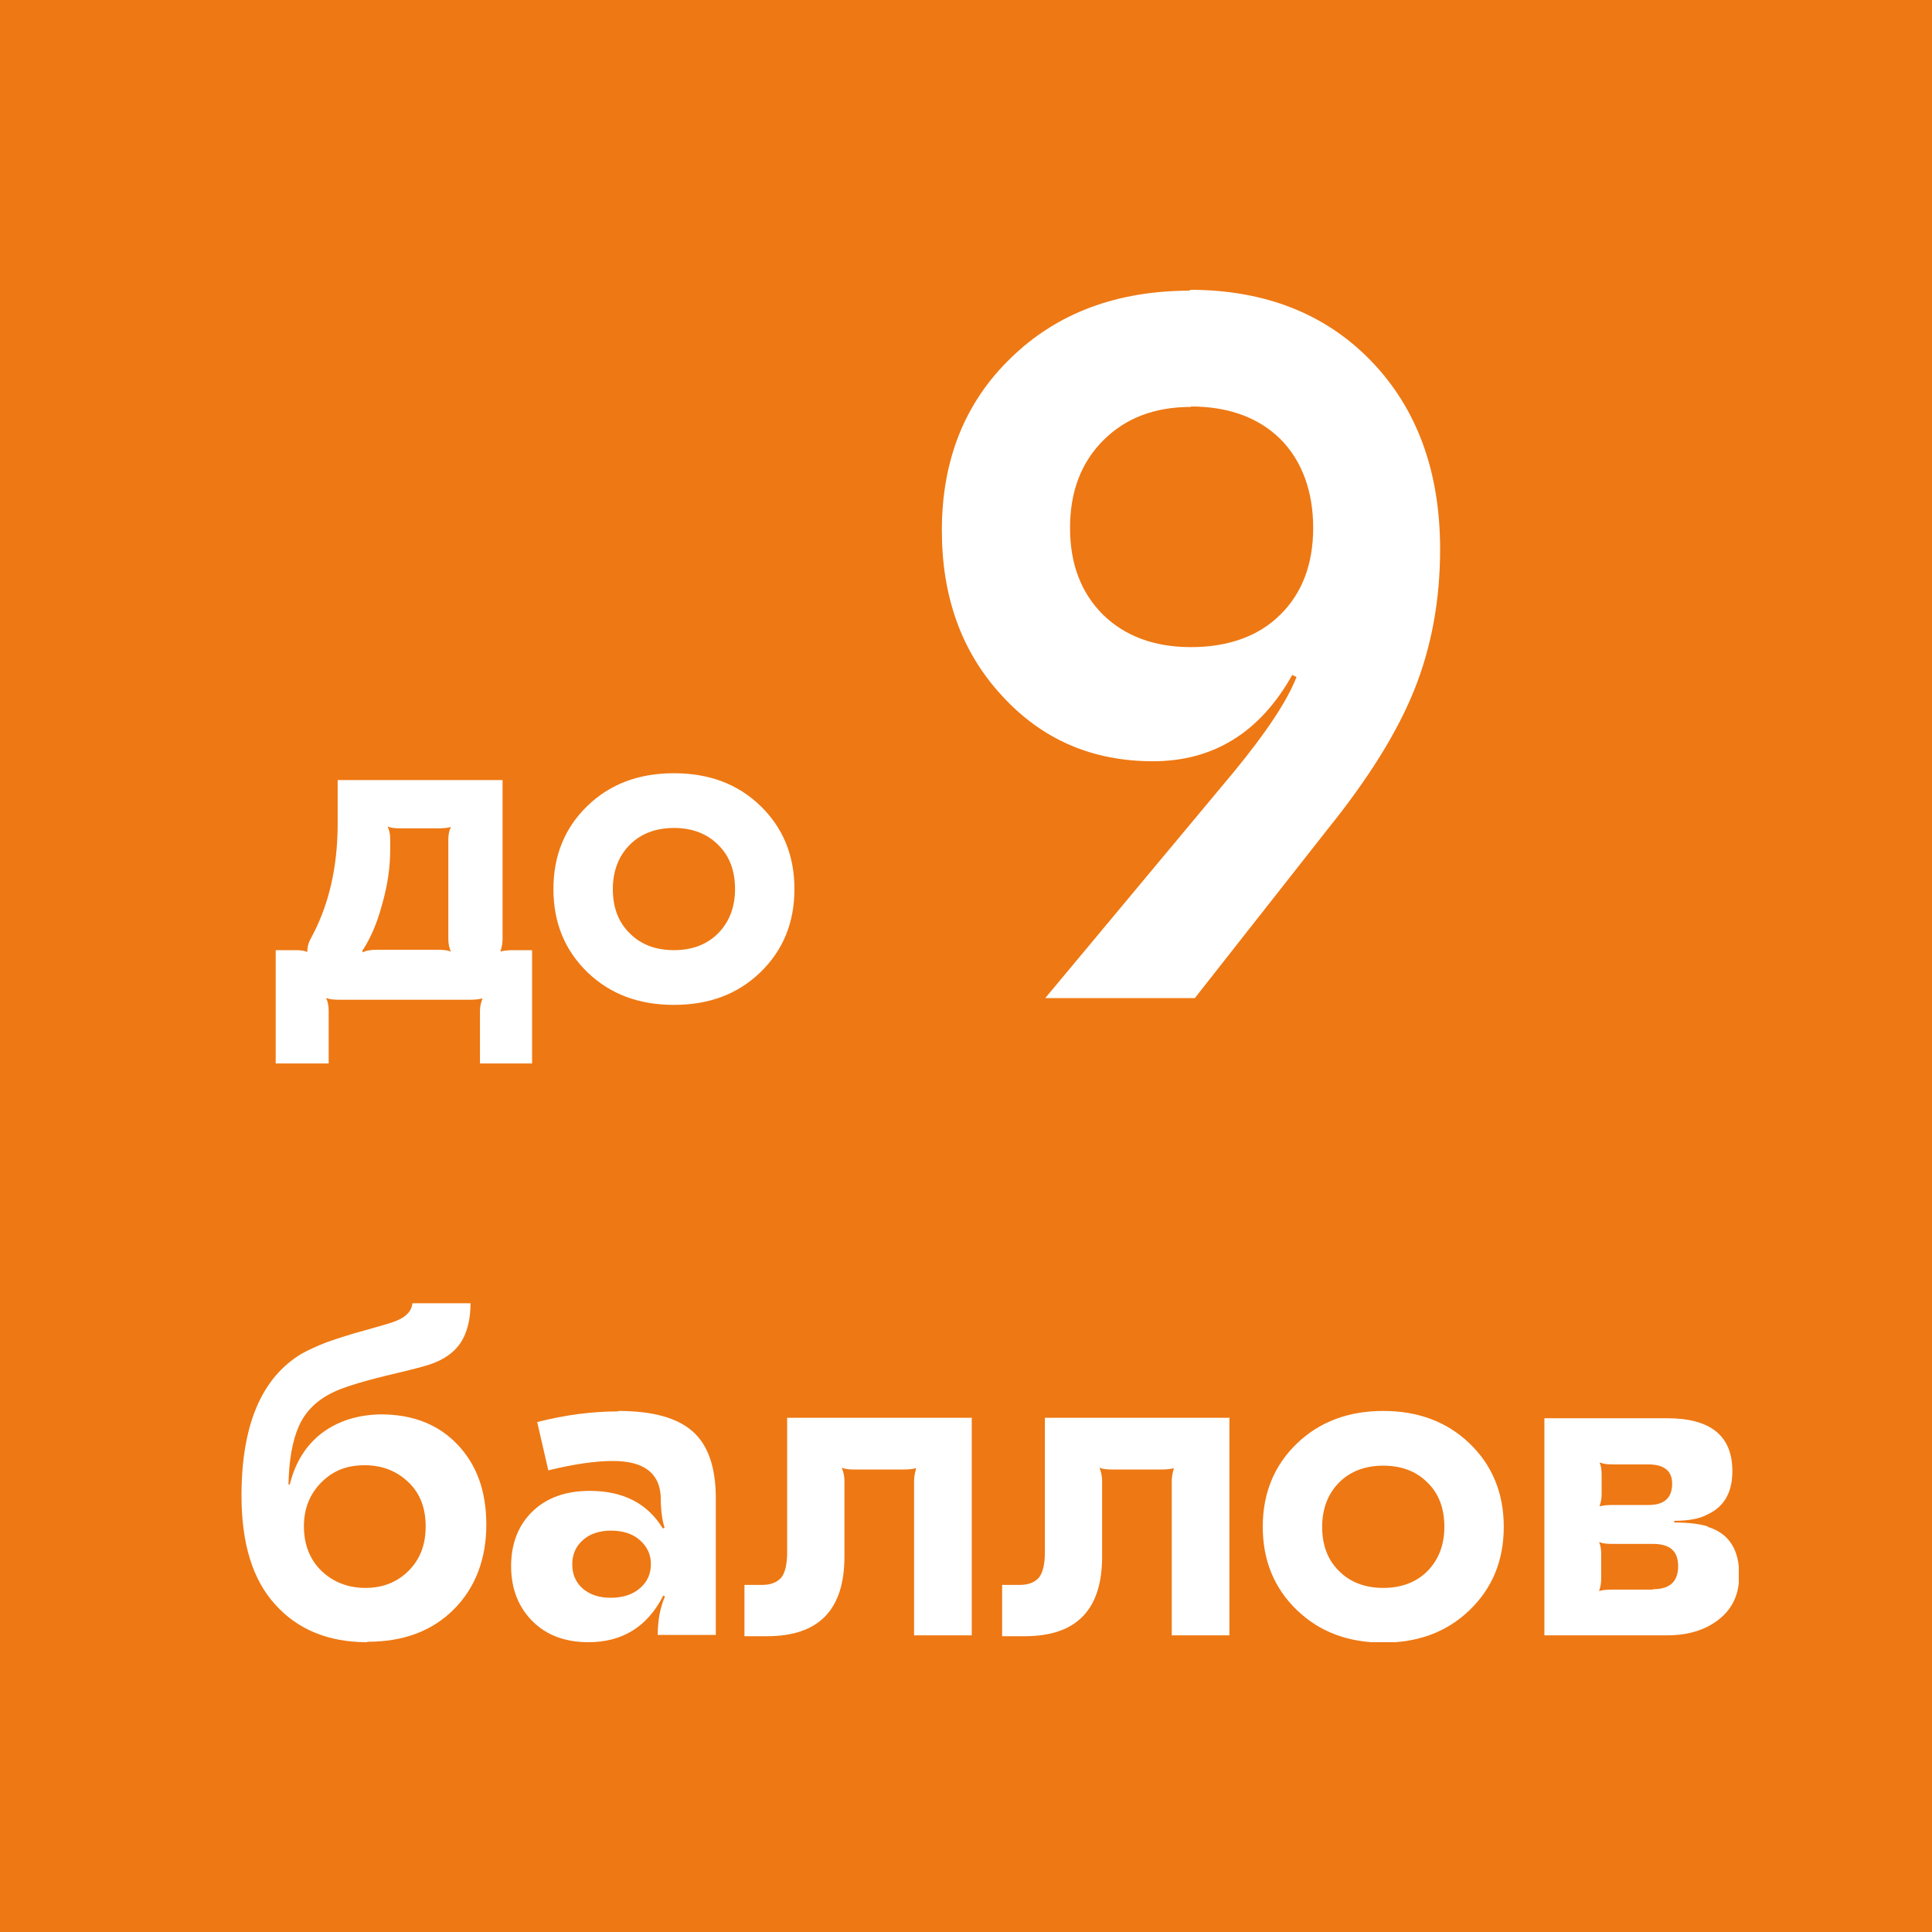
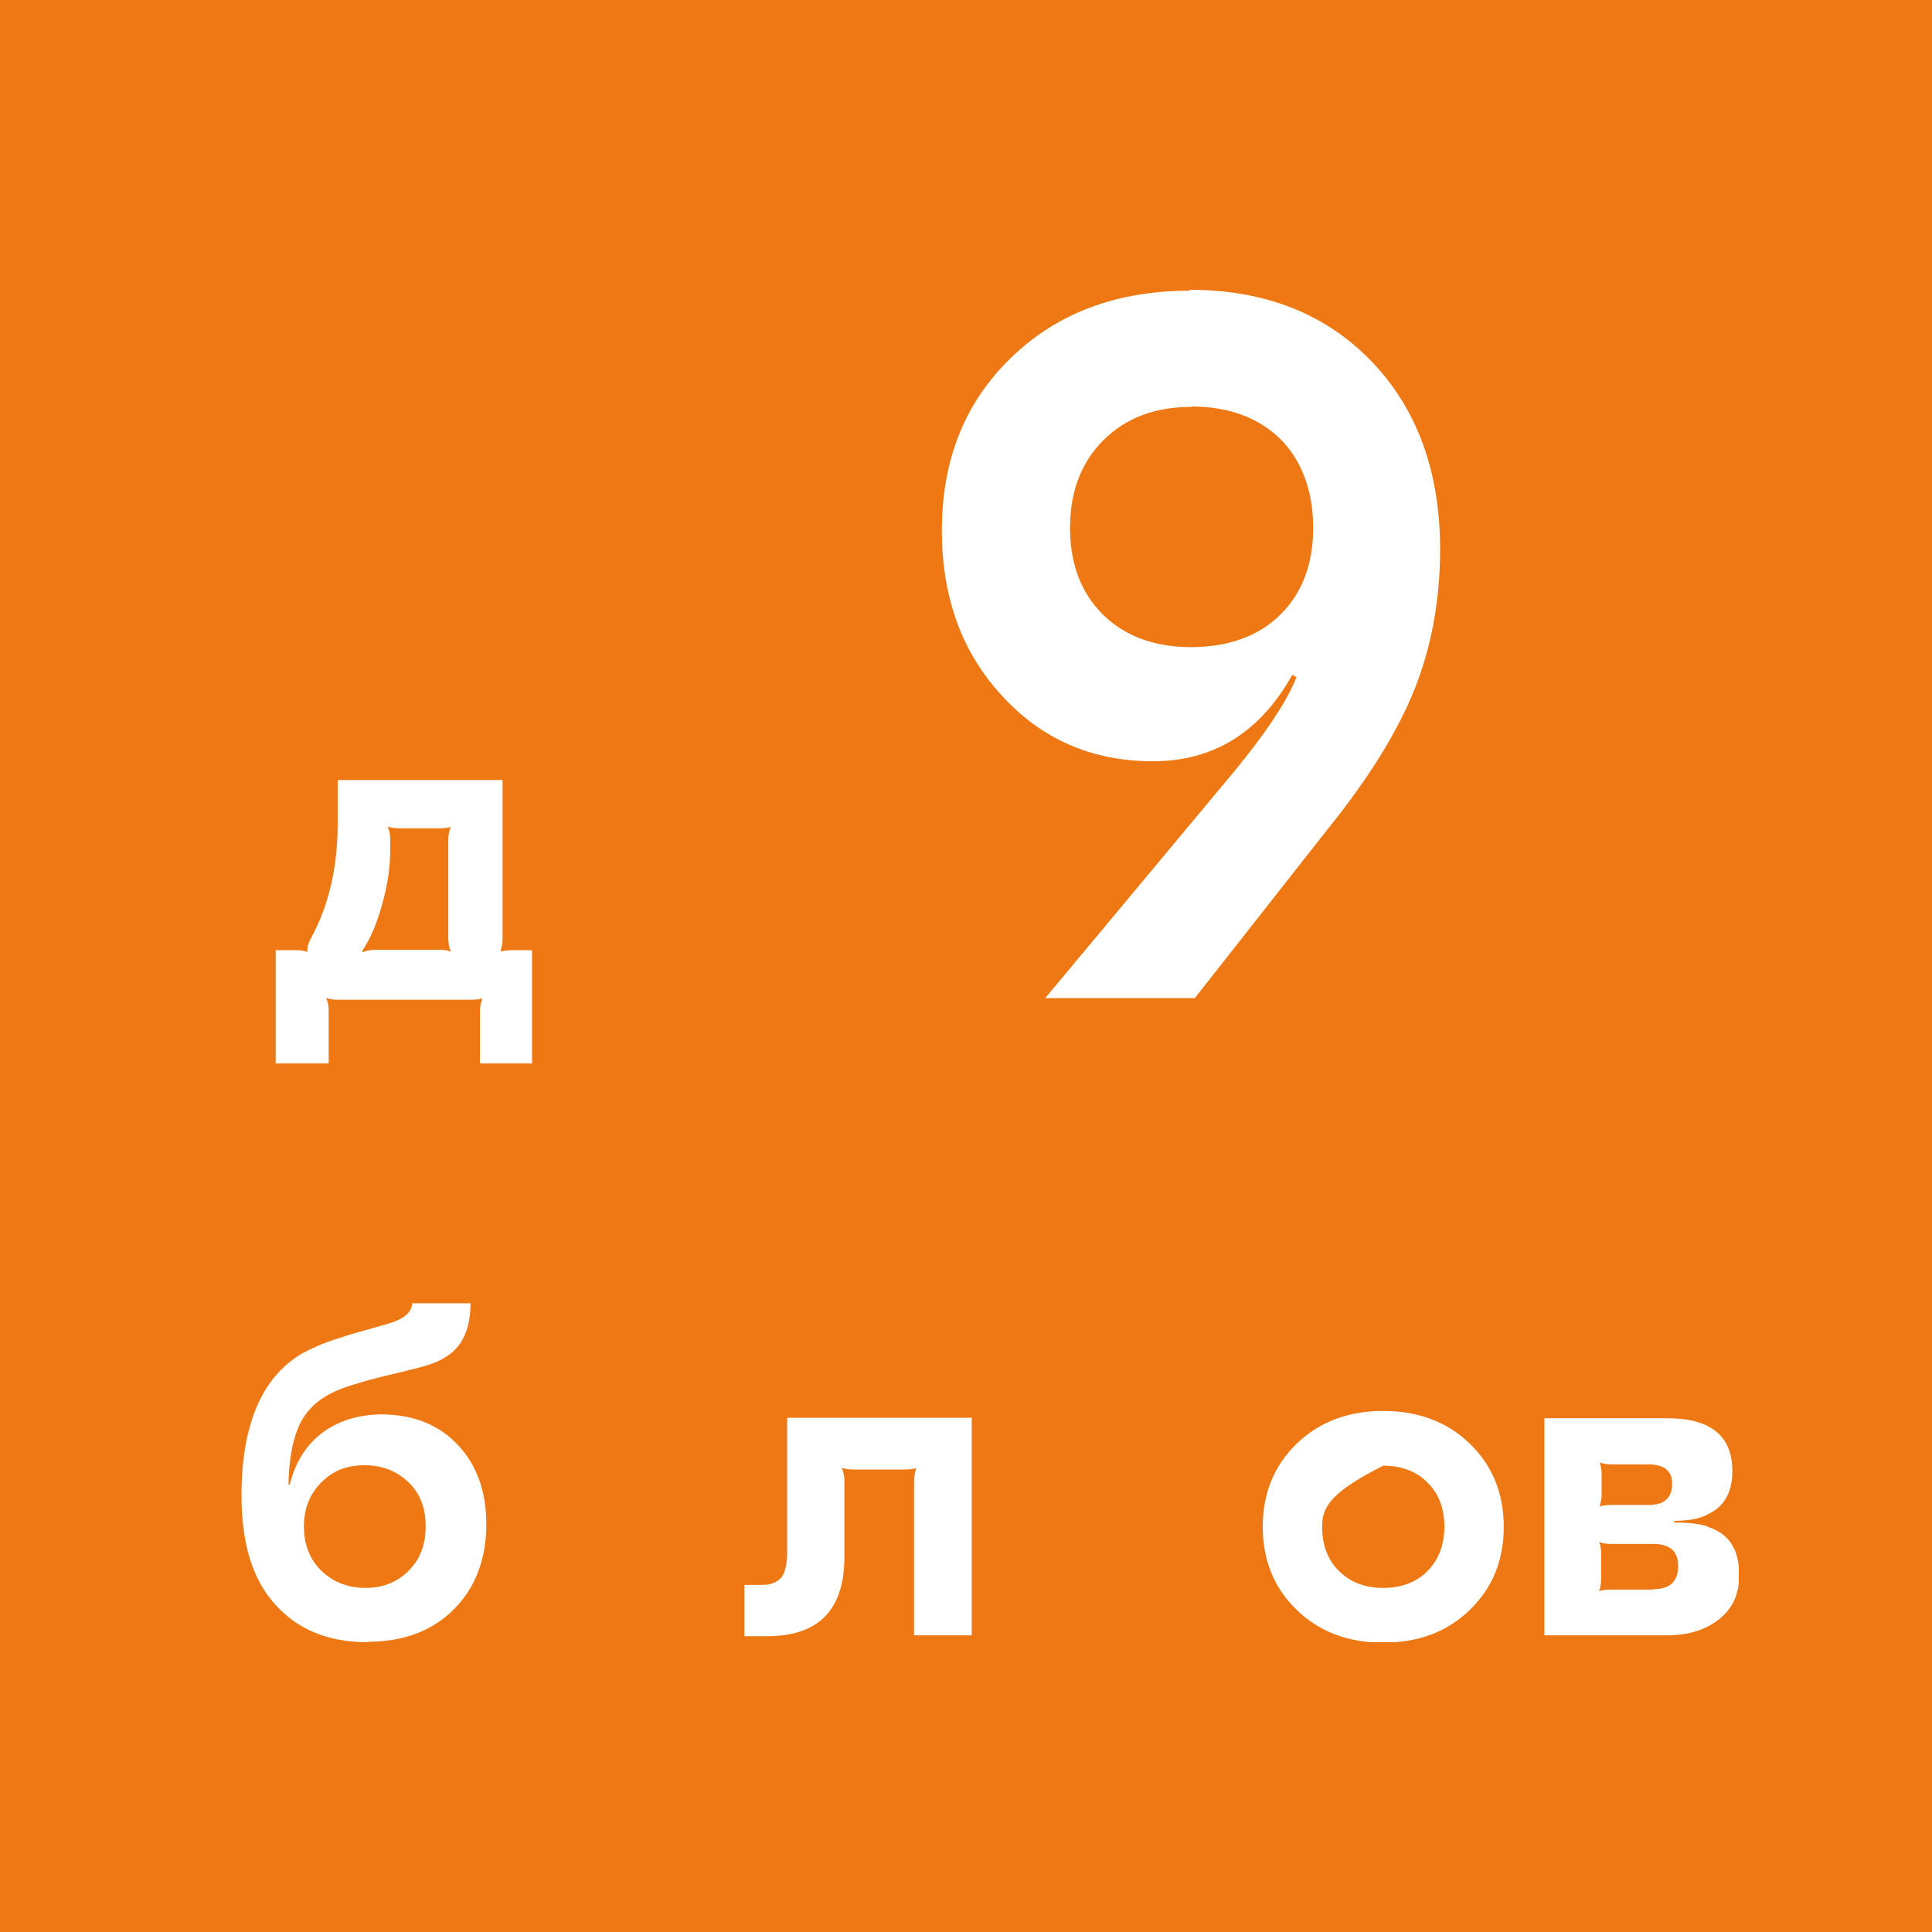
<svg xmlns="http://www.w3.org/2000/svg" width="40" height="40" viewBox="0 0 40 40" fill="none">
  <rect width="40" height="40" fill="#EE7813" />
  <g clip-path="url(#clip0_412_3407)">
    <path d="M7.601 34C6.805 34 6.168 33.743 5.699 33.221C5.23 32.708 5 31.956 5 30.965C5 29.504 5.416 28.522 6.247 28.026C6.389 27.947 6.566 27.867 6.769 27.788C6.973 27.717 7.238 27.628 7.566 27.54C7.884 27.451 8.061 27.398 8.088 27.389C8.371 27.301 8.521 27.168 8.539 26.982H9.742C9.742 27.319 9.671 27.593 9.539 27.797C9.406 28 9.185 28.159 8.875 28.257C8.804 28.283 8.503 28.363 7.973 28.487C7.442 28.619 7.07 28.735 6.867 28.841C6.548 29 6.318 29.23 6.186 29.531C6.053 29.832 5.982 30.239 5.973 30.735H6C6.115 30.265 6.345 29.912 6.672 29.664C7.008 29.416 7.406 29.292 7.884 29.283C8.539 29.283 9.07 29.487 9.468 29.903C9.866 30.319 10.069 30.867 10.069 31.566C10.069 32.266 9.848 32.867 9.397 33.319C8.946 33.77 8.353 33.991 7.61 33.991L7.601 34ZM7.566 32.876C7.92 32.876 8.22 32.761 8.459 32.522C8.698 32.283 8.813 31.982 8.813 31.602C8.813 31.221 8.698 30.92 8.459 30.69C8.22 30.46 7.92 30.336 7.548 30.336C7.176 30.336 6.893 30.451 6.654 30.69C6.416 30.929 6.292 31.23 6.292 31.602C6.292 31.974 6.416 32.292 6.654 32.522C6.893 32.752 7.203 32.876 7.566 32.876Z" fill="white" />
-     <path d="M12.794 29.212C13.511 29.212 14.024 29.354 14.342 29.637C14.661 29.92 14.82 30.381 14.82 31.018V33.85H13.617C13.617 33.549 13.67 33.274 13.768 33.053L13.732 33.035C13.405 33.681 12.883 34 12.184 34C11.706 34 11.317 33.858 11.025 33.566C10.733 33.274 10.582 32.894 10.582 32.425C10.582 31.956 10.733 31.575 11.025 31.292C11.317 31.009 11.715 30.867 12.21 30.867C12.9 30.867 13.405 31.124 13.723 31.646L13.759 31.628C13.706 31.469 13.679 31.248 13.679 30.965C13.644 30.487 13.316 30.248 12.688 30.248C12.334 30.248 11.892 30.31 11.352 30.442L11.122 29.442C11.706 29.292 12.272 29.221 12.812 29.221L12.794 29.212ZM12.653 31.69C12.414 31.69 12.219 31.752 12.069 31.885C11.918 32.018 11.848 32.186 11.848 32.389C11.848 32.593 11.918 32.761 12.069 32.894C12.219 33.018 12.405 33.08 12.644 33.08C12.883 33.08 13.095 33.018 13.245 32.885C13.405 32.752 13.476 32.584 13.476 32.38C13.476 32.177 13.396 32.018 13.245 31.885C13.095 31.752 12.892 31.69 12.644 31.69H12.653Z" fill="white" />
    <path d="M20.119 29.363V33.858H18.925V30.655C18.925 30.575 18.943 30.487 18.969 30.398H18.96C18.899 30.416 18.81 30.425 18.686 30.425H17.713C17.58 30.425 17.492 30.416 17.439 30.389H17.43C17.465 30.487 17.483 30.566 17.483 30.655V32.23C17.483 33.328 16.952 33.876 15.882 33.876H15.413V32.814H15.776C15.961 32.814 16.085 32.761 16.174 32.664C16.253 32.566 16.297 32.389 16.297 32.142V29.354H20.128L20.119 29.363Z" fill="white" />
-     <path d="M25.454 29.363V33.858H24.26V30.655C24.26 30.575 24.278 30.487 24.304 30.398H24.296C24.233 30.416 24.145 30.425 24.021 30.425H23.048C22.915 30.425 22.827 30.416 22.774 30.389H22.765C22.8 30.487 22.818 30.566 22.818 30.655V32.23C22.818 33.328 22.287 33.876 21.217 33.876H20.748V32.814H21.11C21.296 32.814 21.42 32.761 21.509 32.664C21.588 32.566 21.633 32.389 21.633 32.142V29.354H25.463L25.454 29.363Z" fill="white" />
-     <path d="M26.852 29.885C27.321 29.434 27.922 29.212 28.639 29.212C29.356 29.212 29.957 29.434 30.426 29.885C30.895 30.336 31.134 30.912 31.134 31.611C31.134 32.31 30.895 32.885 30.426 33.336C29.957 33.788 29.365 34.009 28.639 34.009C27.914 34.009 27.321 33.788 26.852 33.336C26.383 32.885 26.144 32.31 26.144 31.611C26.144 30.912 26.383 30.336 26.852 29.885ZM29.55 30.69C29.32 30.46 29.011 30.345 28.639 30.345C28.268 30.345 27.958 30.46 27.728 30.69C27.498 30.92 27.374 31.23 27.374 31.611C27.374 31.991 27.489 32.301 27.728 32.531C27.958 32.761 28.268 32.876 28.639 32.876C29.011 32.876 29.32 32.761 29.55 32.531C29.78 32.301 29.904 31.991 29.904 31.611C29.904 31.23 29.789 30.92 29.55 30.69Z" fill="white" />
+     <path d="M26.852 29.885C27.321 29.434 27.922 29.212 28.639 29.212C29.356 29.212 29.957 29.434 30.426 29.885C30.895 30.336 31.134 30.912 31.134 31.611C31.134 32.31 30.895 32.885 30.426 33.336C29.957 33.788 29.365 34.009 28.639 34.009C27.914 34.009 27.321 33.788 26.852 33.336C26.383 32.885 26.144 32.31 26.144 31.611C26.144 30.912 26.383 30.336 26.852 29.885ZM29.55 30.69C29.32 30.46 29.011 30.345 28.639 30.345C27.498 30.92 27.374 31.23 27.374 31.611C27.374 31.991 27.489 32.301 27.728 32.531C27.958 32.761 28.268 32.876 28.639 32.876C29.011 32.876 29.32 32.761 29.55 32.531C29.78 32.301 29.904 31.991 29.904 31.611C29.904 31.23 29.789 30.92 29.55 30.69Z" fill="white" />
    <path d="M35.354 31.611C35.788 31.743 36.009 32.071 36.009 32.611C36.009 33.009 35.867 33.31 35.584 33.531C35.301 33.752 34.947 33.858 34.505 33.858H31.975V29.363H34.514C35.416 29.363 35.867 29.726 35.867 30.46C35.867 30.894 35.699 31.195 35.354 31.354C35.195 31.442 34.965 31.487 34.664 31.487V31.522C34.956 31.522 35.186 31.549 35.354 31.602V31.611ZM33.116 30.283C33.151 30.345 33.16 30.434 33.16 30.549V30.929C33.16 31.035 33.142 31.115 33.116 31.186H33.125C33.187 31.168 33.275 31.159 33.399 31.159H34.133C34.461 31.159 34.62 31.009 34.62 30.717C34.62 30.451 34.452 30.319 34.124 30.319H33.408C33.284 30.319 33.196 30.31 33.134 30.283H33.125H33.116ZM34.222 32.903C34.576 32.903 34.744 32.743 34.744 32.425C34.744 32.106 34.567 31.965 34.222 31.965H33.39C33.266 31.965 33.178 31.956 33.116 31.929H33.107C33.142 32 33.151 32.089 33.151 32.186V32.681C33.151 32.788 33.134 32.867 33.107 32.938H33.116C33.178 32.92 33.266 32.911 33.39 32.911H34.222V32.903Z" fill="white" />
    <path d="M24.631 6C26.189 6 27.445 6.496 28.392 7.478C29.338 8.46 29.816 9.761 29.816 11.372C29.816 12.416 29.639 13.389 29.285 14.274C28.931 15.159 28.33 16.124 27.48 17.177L24.738 20.664H21.641L25.552 15.973C26.215 15.168 26.649 14.513 26.843 14.018L26.755 13.973C26.091 15.159 25.127 15.761 23.871 15.761C22.614 15.761 21.57 15.31 20.739 14.398C19.907 13.496 19.5 12.354 19.5 10.982C19.5 9.522 19.978 8.327 20.933 7.407C21.889 6.478 23.128 6.018 24.64 6.018L24.631 6ZM24.658 8.425C23.906 8.425 23.305 8.655 22.844 9.115C22.384 9.575 22.154 10.177 22.154 10.929C22.154 11.681 22.384 12.274 22.836 12.726C23.287 13.168 23.897 13.398 24.658 13.398C25.419 13.398 26.056 13.177 26.507 12.726C26.958 12.283 27.188 11.681 27.188 10.929C27.188 10.177 26.958 9.54 26.507 9.088C26.056 8.646 25.437 8.416 24.658 8.416V8.425Z" fill="white" />
    <path d="M5.708 22.018V19.672H6.124C6.221 19.672 6.301 19.681 6.354 19.708H6.362C6.362 19.637 6.371 19.558 6.424 19.451C6.805 18.761 6.991 17.965 6.991 17.053V16.15H10.405V19.442C10.405 19.531 10.388 19.611 10.361 19.699H10.37C10.432 19.681 10.521 19.672 10.644 19.672H11.016V22.018H9.937V20.929C9.937 20.849 9.954 20.761 9.99 20.672H9.981C9.919 20.69 9.83 20.699 9.707 20.699H7.035C6.911 20.699 6.822 20.69 6.761 20.664H6.752C6.787 20.735 6.805 20.823 6.805 20.929V22.018H5.708ZM7.513 19.717C7.574 19.681 7.672 19.664 7.805 19.664H9.052C9.176 19.664 9.264 19.672 9.326 19.699H9.335C9.3 19.628 9.282 19.54 9.282 19.434V17.381C9.282 17.274 9.3 17.195 9.335 17.124H9.326C9.264 17.142 9.176 17.15 9.052 17.15H8.309C8.185 17.15 8.096 17.142 8.035 17.115H8.026C8.061 17.186 8.079 17.274 8.079 17.381V17.593C8.079 17.947 8.026 18.327 7.911 18.726C7.805 19.124 7.663 19.442 7.504 19.681V19.699L7.513 19.717Z" fill="white" />
-     <path d="M12.166 16.681C12.635 16.23 13.228 16.009 13.953 16.009C14.679 16.009 15.271 16.23 15.74 16.681C16.209 17.133 16.448 17.708 16.448 18.407C16.448 19.106 16.209 19.681 15.74 20.133C15.271 20.584 14.679 20.805 13.953 20.805C13.228 20.805 12.635 20.584 12.166 20.133C11.697 19.681 11.458 19.106 11.458 18.407C11.458 17.708 11.697 17.133 12.166 16.681ZM14.864 17.487C14.634 17.257 14.325 17.142 13.953 17.142C13.582 17.142 13.272 17.257 13.042 17.487C12.812 17.717 12.688 18.026 12.688 18.407C12.688 18.788 12.803 19.097 13.042 19.327C13.272 19.558 13.582 19.672 13.953 19.672C14.325 19.672 14.634 19.558 14.864 19.327C15.094 19.097 15.218 18.788 15.218 18.407C15.218 18.026 15.103 17.717 14.864 17.487Z" fill="white" />
  </g>
  <defs>
    <clipPath id="clip0_412_3407">
      <rect width="31" height="28" fill="white" transform="translate(5 6)" />
    </clipPath>
  </defs>
</svg>